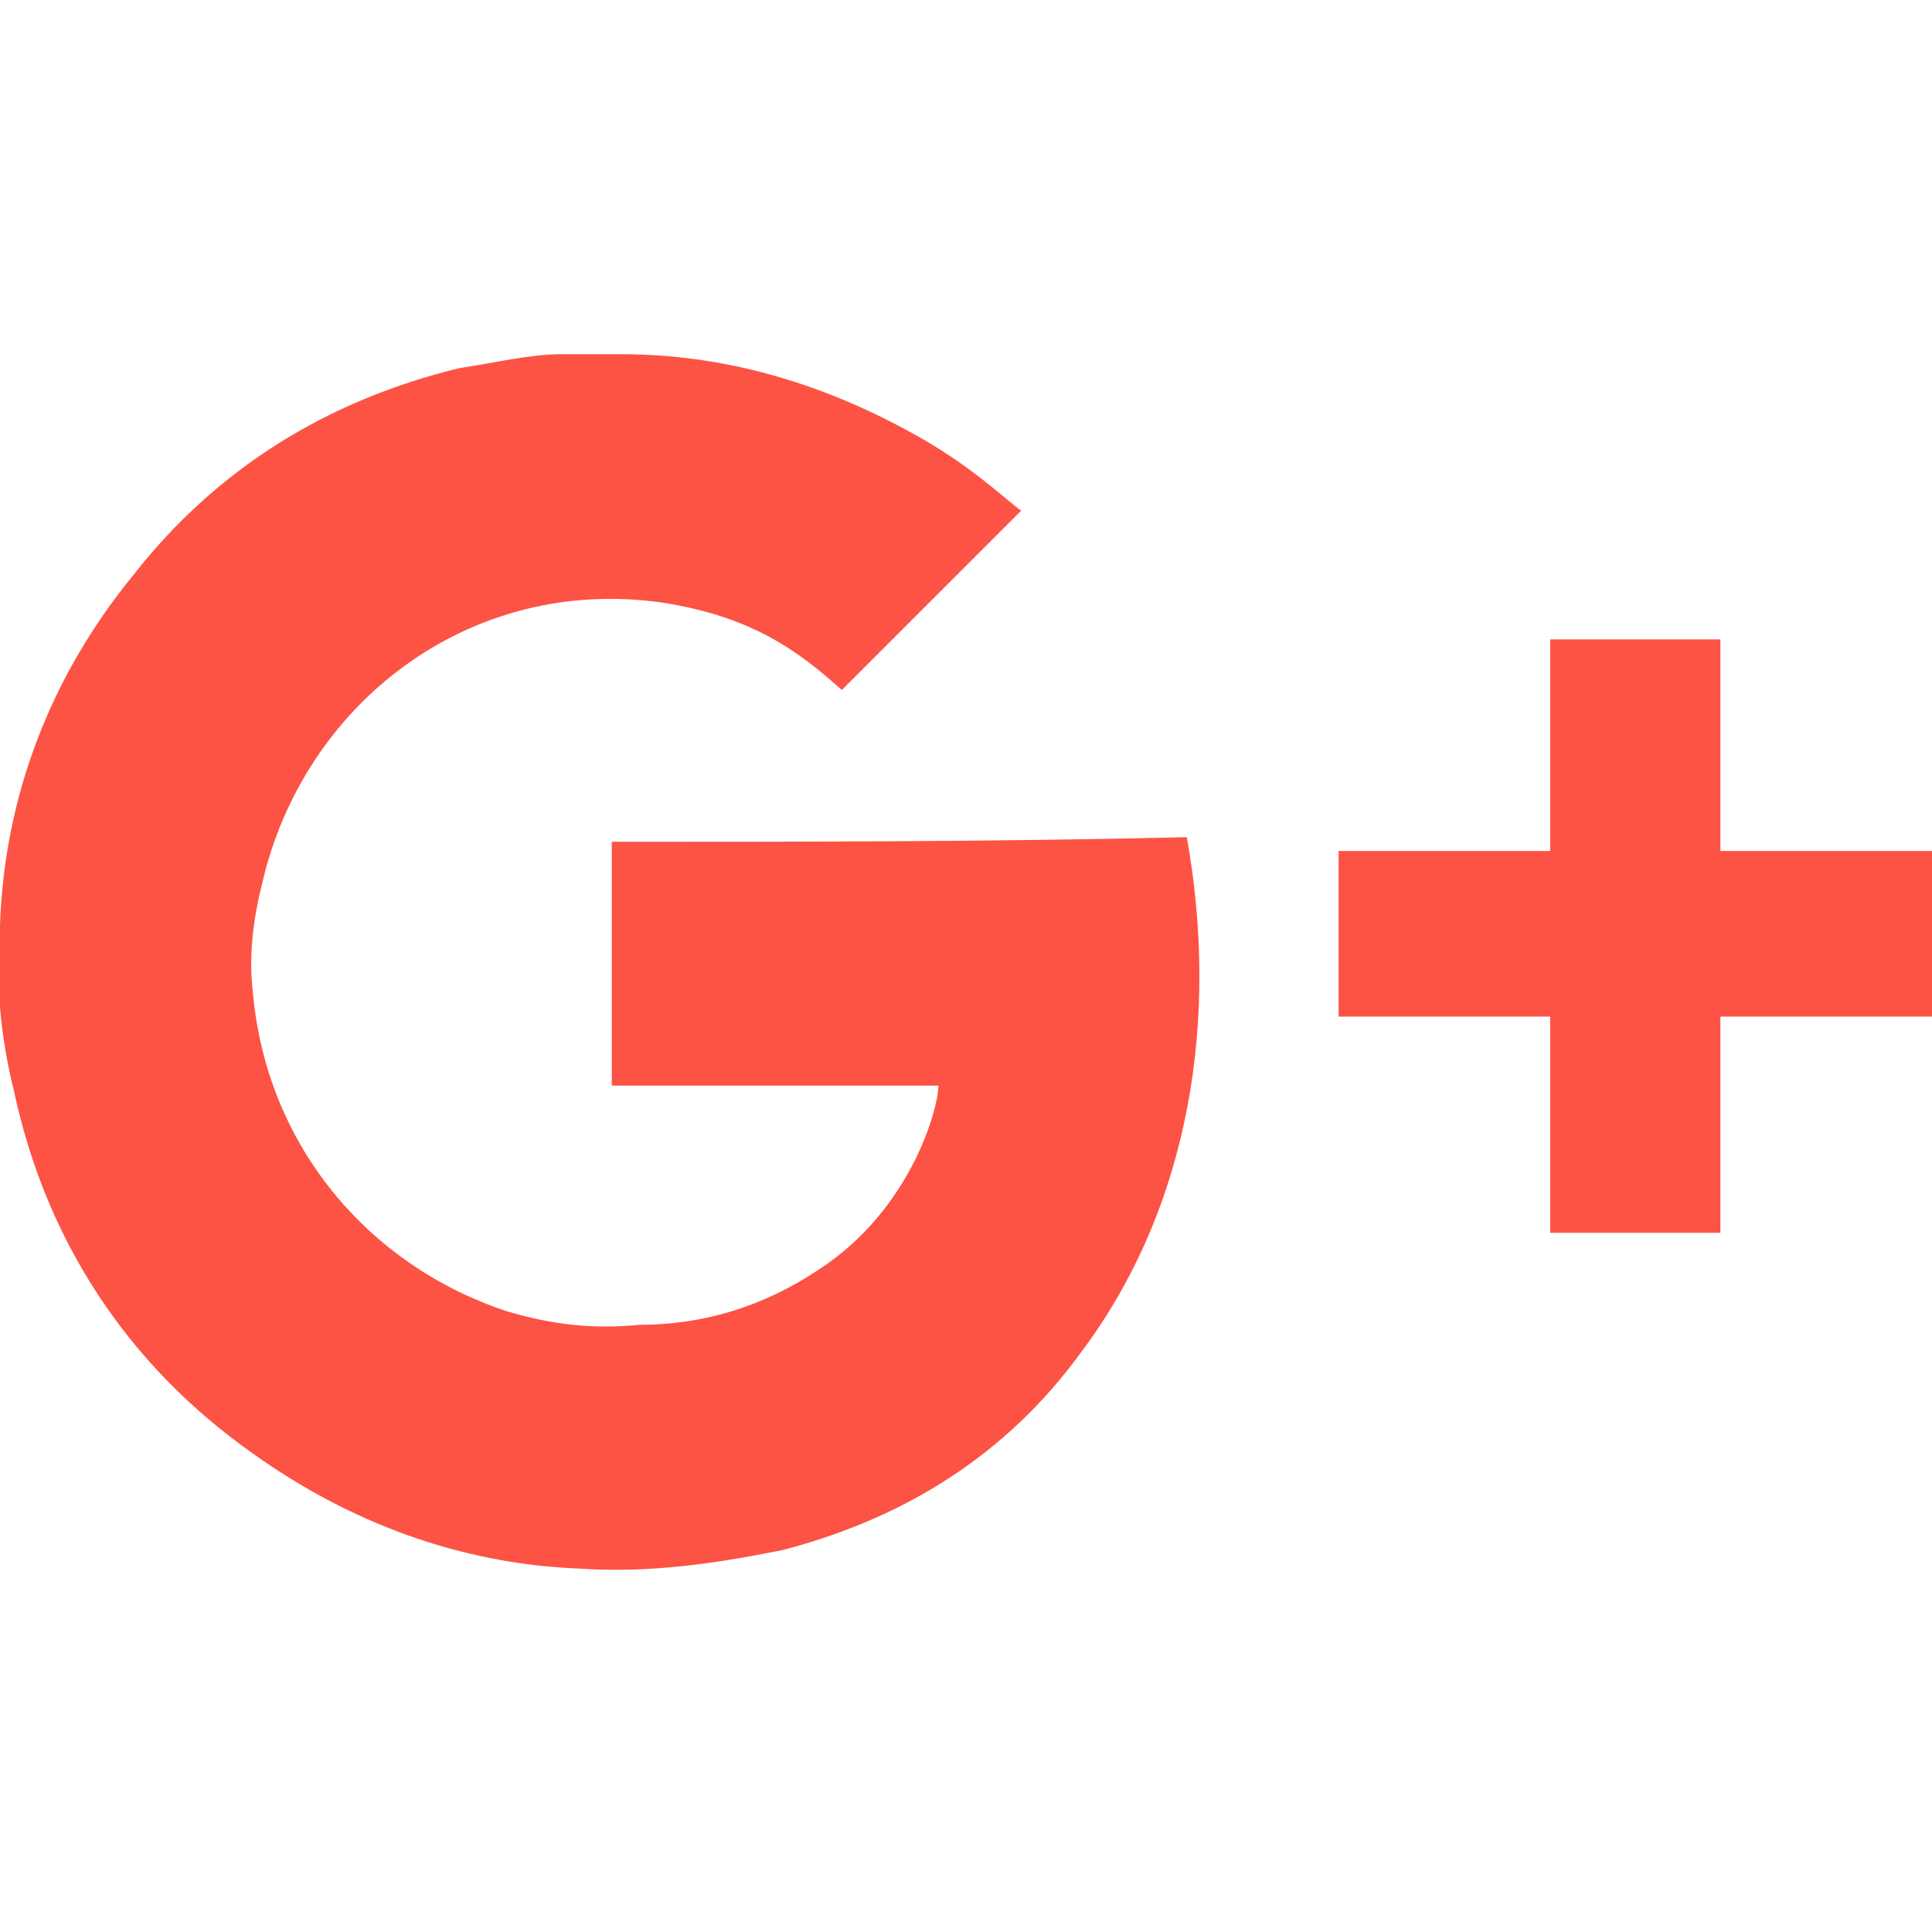
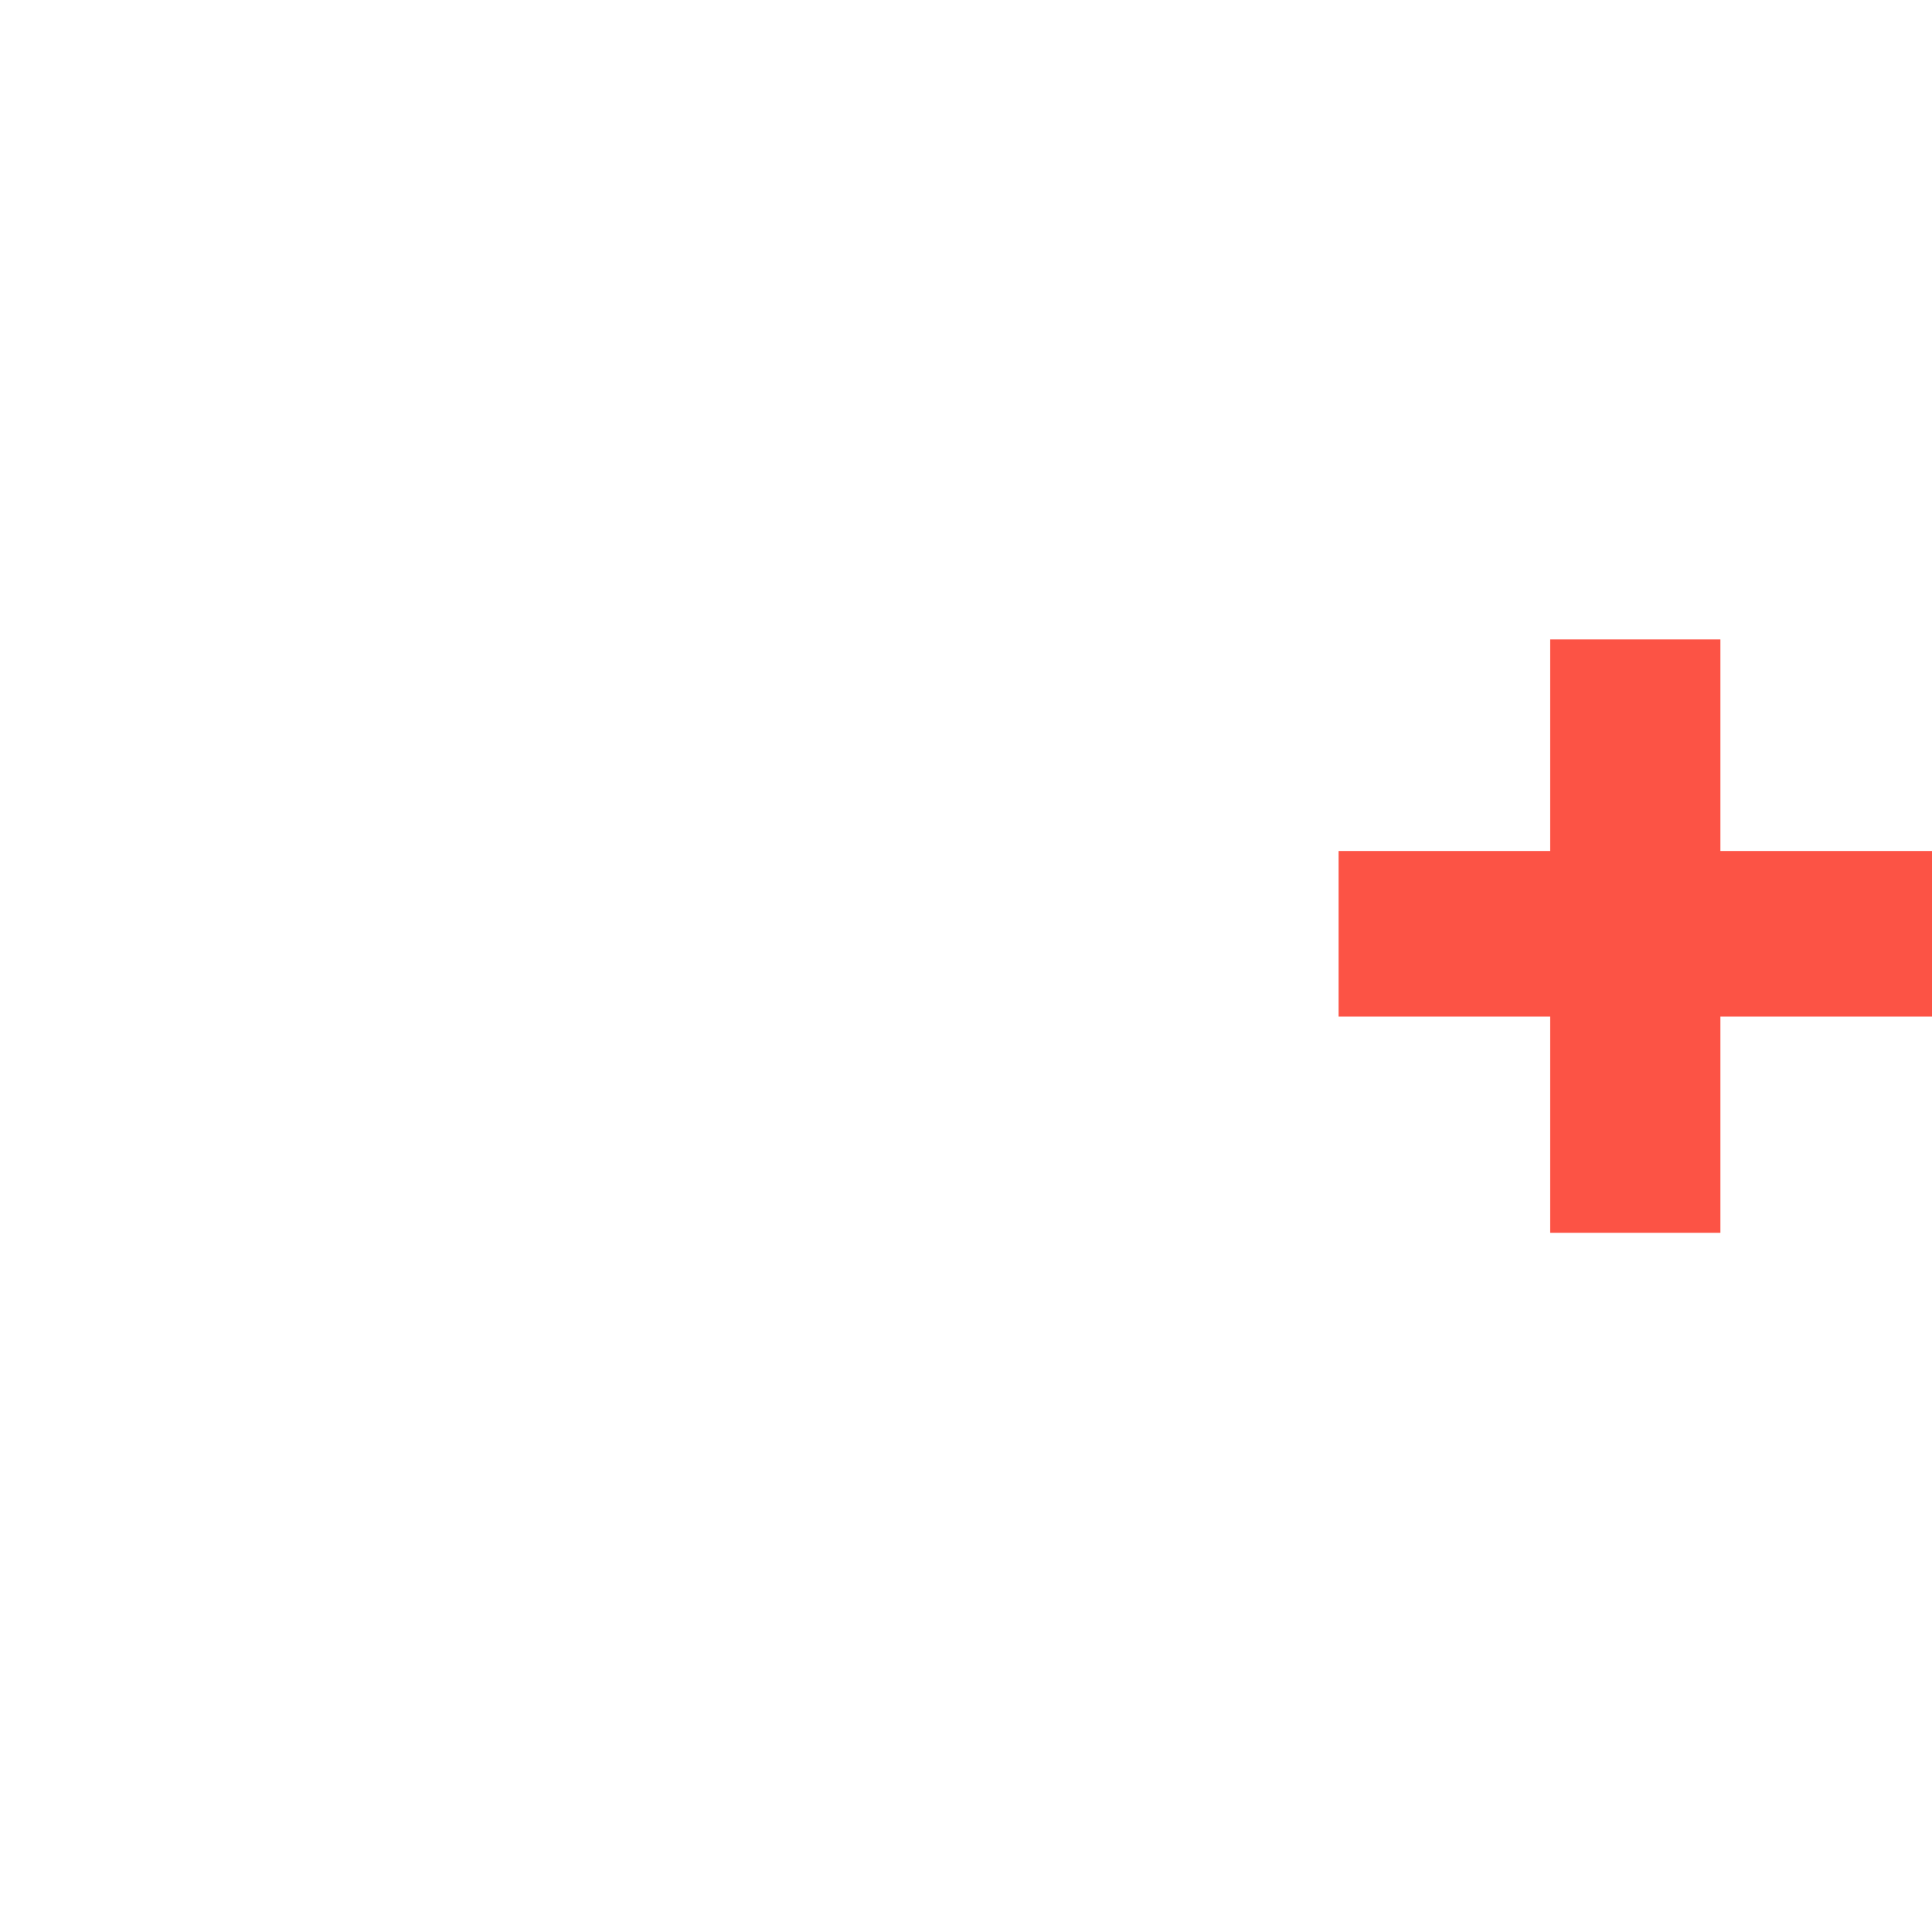
<svg xmlns="http://www.w3.org/2000/svg" version="1.1" id="Layer_1" x="0px" y="0px" viewBox="-276 399.9 42 42" style="enable-background:new -276 399.9 42 42;" xml:space="preserve">
  <style type="text/css">
	.st0{fill:#FC5345;}
</style>
  <g id="XMLID_37_">
-     <path id="XMLID_38_" class="st0" d="M-262.7,418.2c0,0.1,0,0.1,0,0.2c0,1.6,0,5.1,0,5.1s6.8,0,7.1,0c0,0.5-0.6,2.7-2.6,4   c-1.2,0.8-2.5,1.2-3.9,1.2c-1,0.1-1.9,0-2.9-0.3c-3-1-5.2-3.6-5.5-6.9c-0.1-0.8,0-1.6,0.2-2.4c0.9-3.9,4.5-6.7,8.7-6.1   c1.9,0.3,2.9,1,3.9,1.9c1.3-1.3,2.6-2.6,3.9-3.9c-0.3-0.2-1.1-1-2.4-1.7c-2-1.1-4.1-1.7-6.3-1.7c-0.4,0-0.8,0-1.3,0   c-0.7,0-1.5,0.2-2.2,0.3c-2.9,0.7-5.3,2.2-7.1,4.5c-1.8,2.2-2.8,4.8-2.9,7.6c-0.1,1.2,0,2.4,0.3,3.6c0.7,3.3,2.5,6,5.2,7.9   c2.1,1.5,4.5,2.4,7.1,2.5c1.5,0.1,2.9-0.1,4.4-0.4c2.7-0.7,4.9-2.1,6.5-4.3c2.4-3.2,3-7.3,2.3-11.2   C-254.4,418.2-258.6,418.2-262.7,418.2z" />
    <polygon id="XMLID_39_" class="st0" points="-234.1,418.4 -238.6,418.4 -238.6,413.9 -238.6,413.8 -238.8,413.8 -242.1,413.8    -242.3,413.8 -242.3,413.9 -242.3,418.4 -246.8,418.4 -246.9,418.4 -246.9,418.5 -246.9,421.9 -246.9,422 -246.8,422 -242.3,422    -242.3,426.5 -242.3,426.7 -242.1,426.7 -238.8,426.7 -238.6,426.7 -238.6,426.5 -238.6,422 -234.1,422 -234,422 -234,421.9    -234,418.5 -234,418.4  " />
  </g>
</svg>